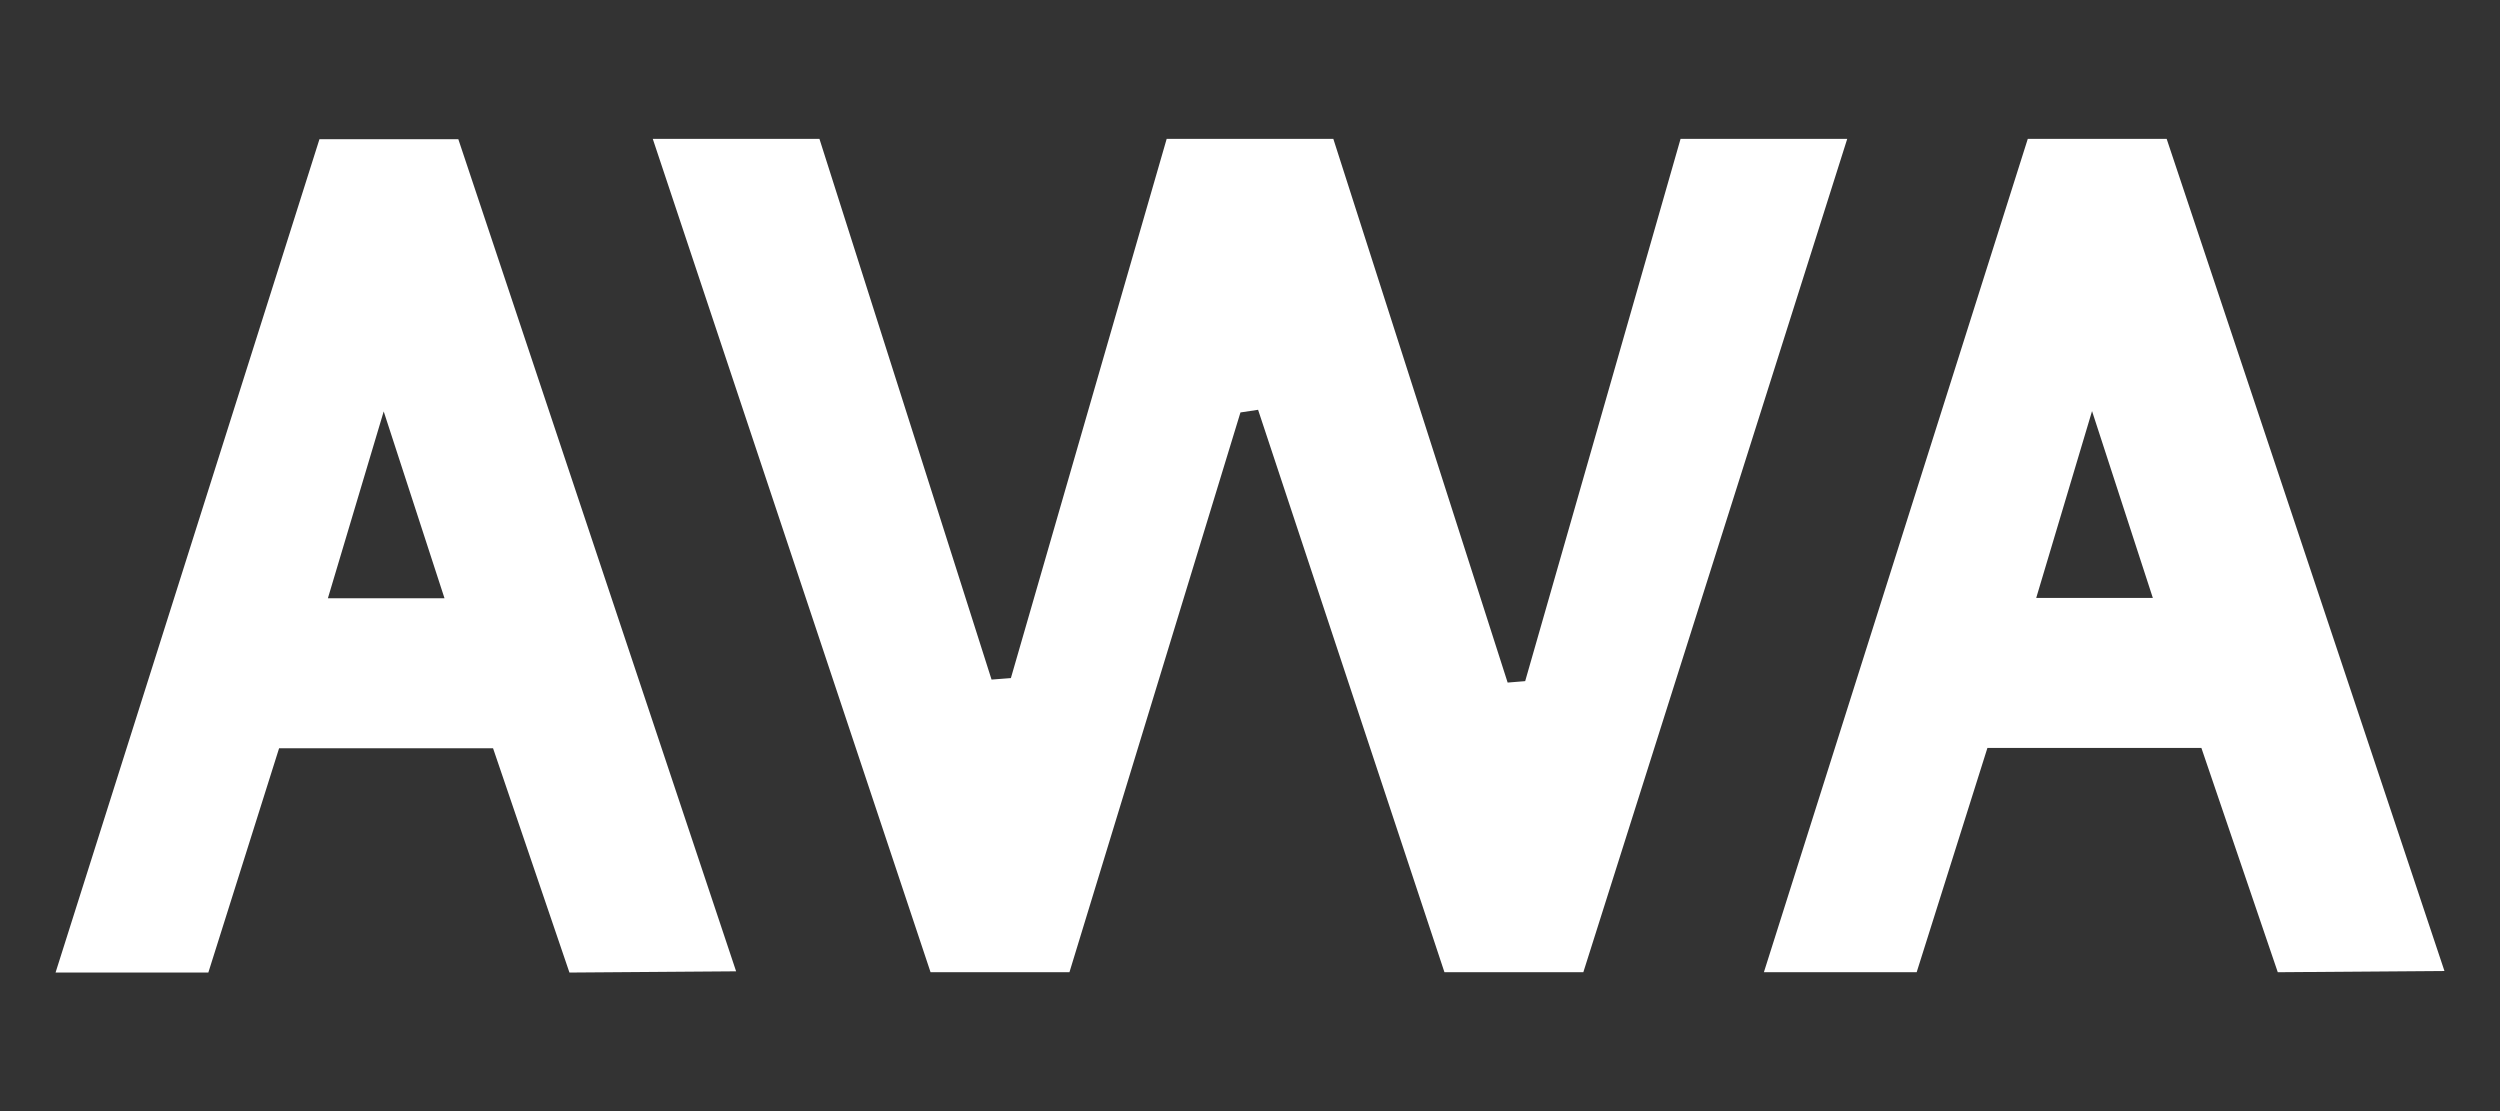
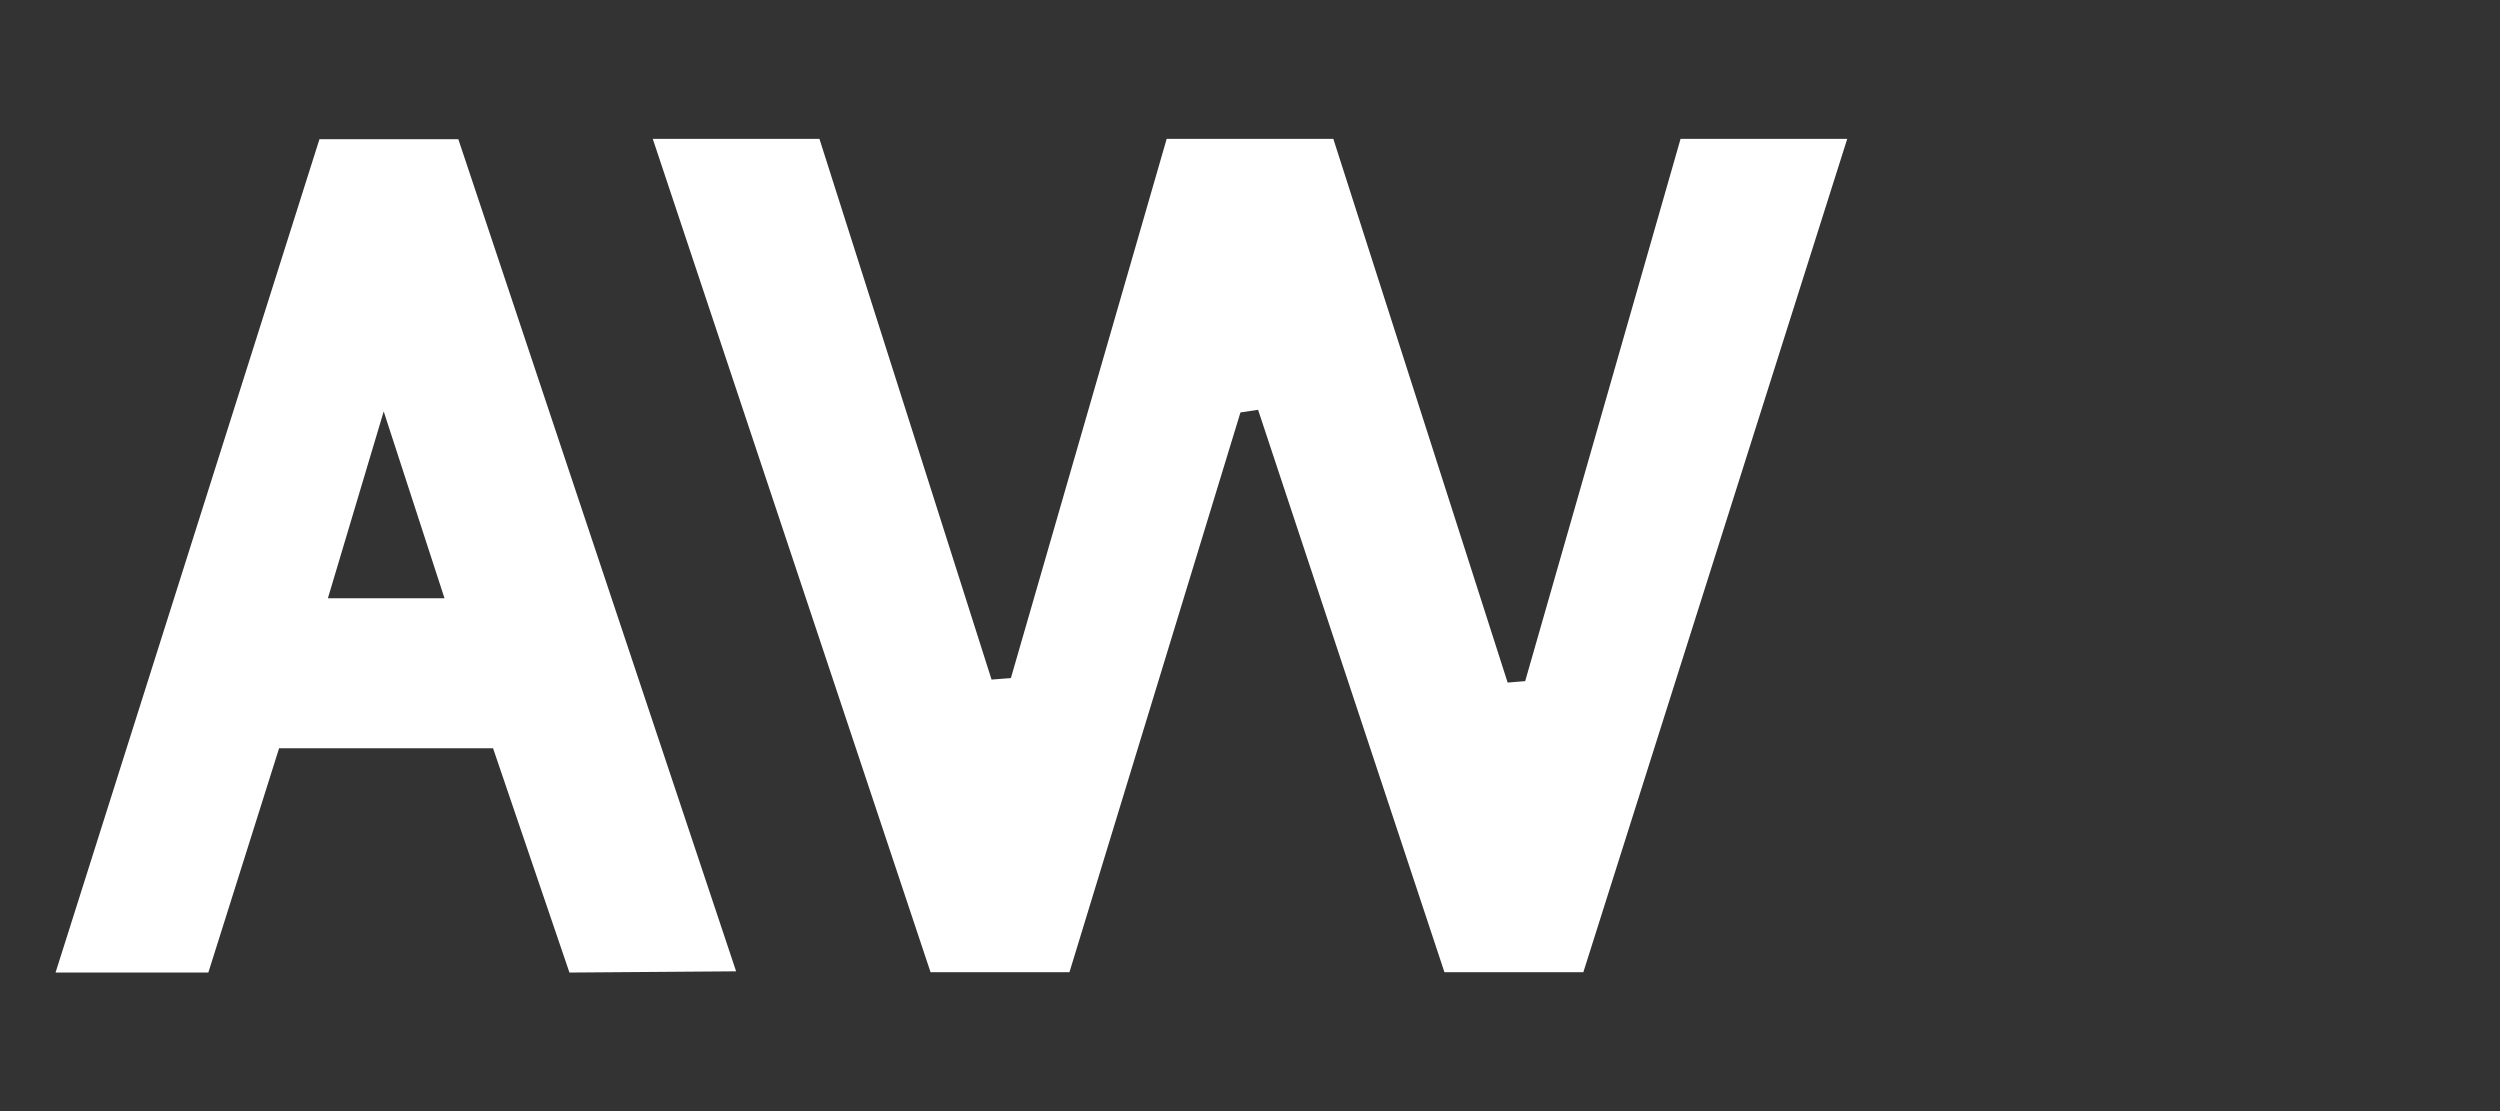
<svg xmlns="http://www.w3.org/2000/svg" width="180px" height="80px" viewBox="0 0 180 80" version="1.1">
  <rect x="0" y="0" width="180" height="80" fill="#333333" stroke="none" />
  <title>awa</title>
  <desc>Created with Sketch.</desc>
  <defs />
  <g id="white-logos" stroke="none" stroke-width="1" fill="none" fill-rule="evenodd">
    <g id="awa" fill="#FFFFFF">
      <g id="Page-1" transform="translate(4, 10)">
        <path d="M73,60 L63,60 C56.333,40 49.667,20 43,0 L55,0 C59.131,12.977 63.261,25.953 67.392,38.93 C67.856,38.894 68.32,38.858 68.784,38.822 C72.522,25.882 76.261,12.941 80,0 L92,0 C96.183,13.048 100.366,26.097 104.55,39.145 L105.813,39.042 C109.542,26.028 113.271,13.014 117,0 L129,0 C122.667,20 116.333,40 110,60 L100,60 C95.527,46.502 91.055,33.004 86.582,19.505 C86.159,19.569 85.736,19.632 85.313,19.696 C81.209,33.131 77.104,46.565 73,60" id="Fill-1" />
-         <path d="M151.005,33.053 C149.53,28.519 148.268,24.642 146.627,19.599 C145.078,24.781 143.91,28.693 142.607,33.053 L151.005,33.053 Z M142,0 L152,0 L172,59.911 L160,60 L154.499,43.849 L139.095,43.849 L134,60 L123,60 L142,0 Z" id="Fill-3" />
        <path d="M28.005,33.077 C26.53,28.543 25.268,24.666 23.627,19.623 C22.078,24.805 20.91,28.717 19.607,33.077 L28.005,33.077 Z M19,0.024 L29,0.024 L49,59.935 L37,60.024 L31.499,43.873 L16.095,43.873 L11,60.024 L0,60.024 L19,0.024 Z" id="Fill-6" />
      </g>
    </g>
  </g>
</svg>